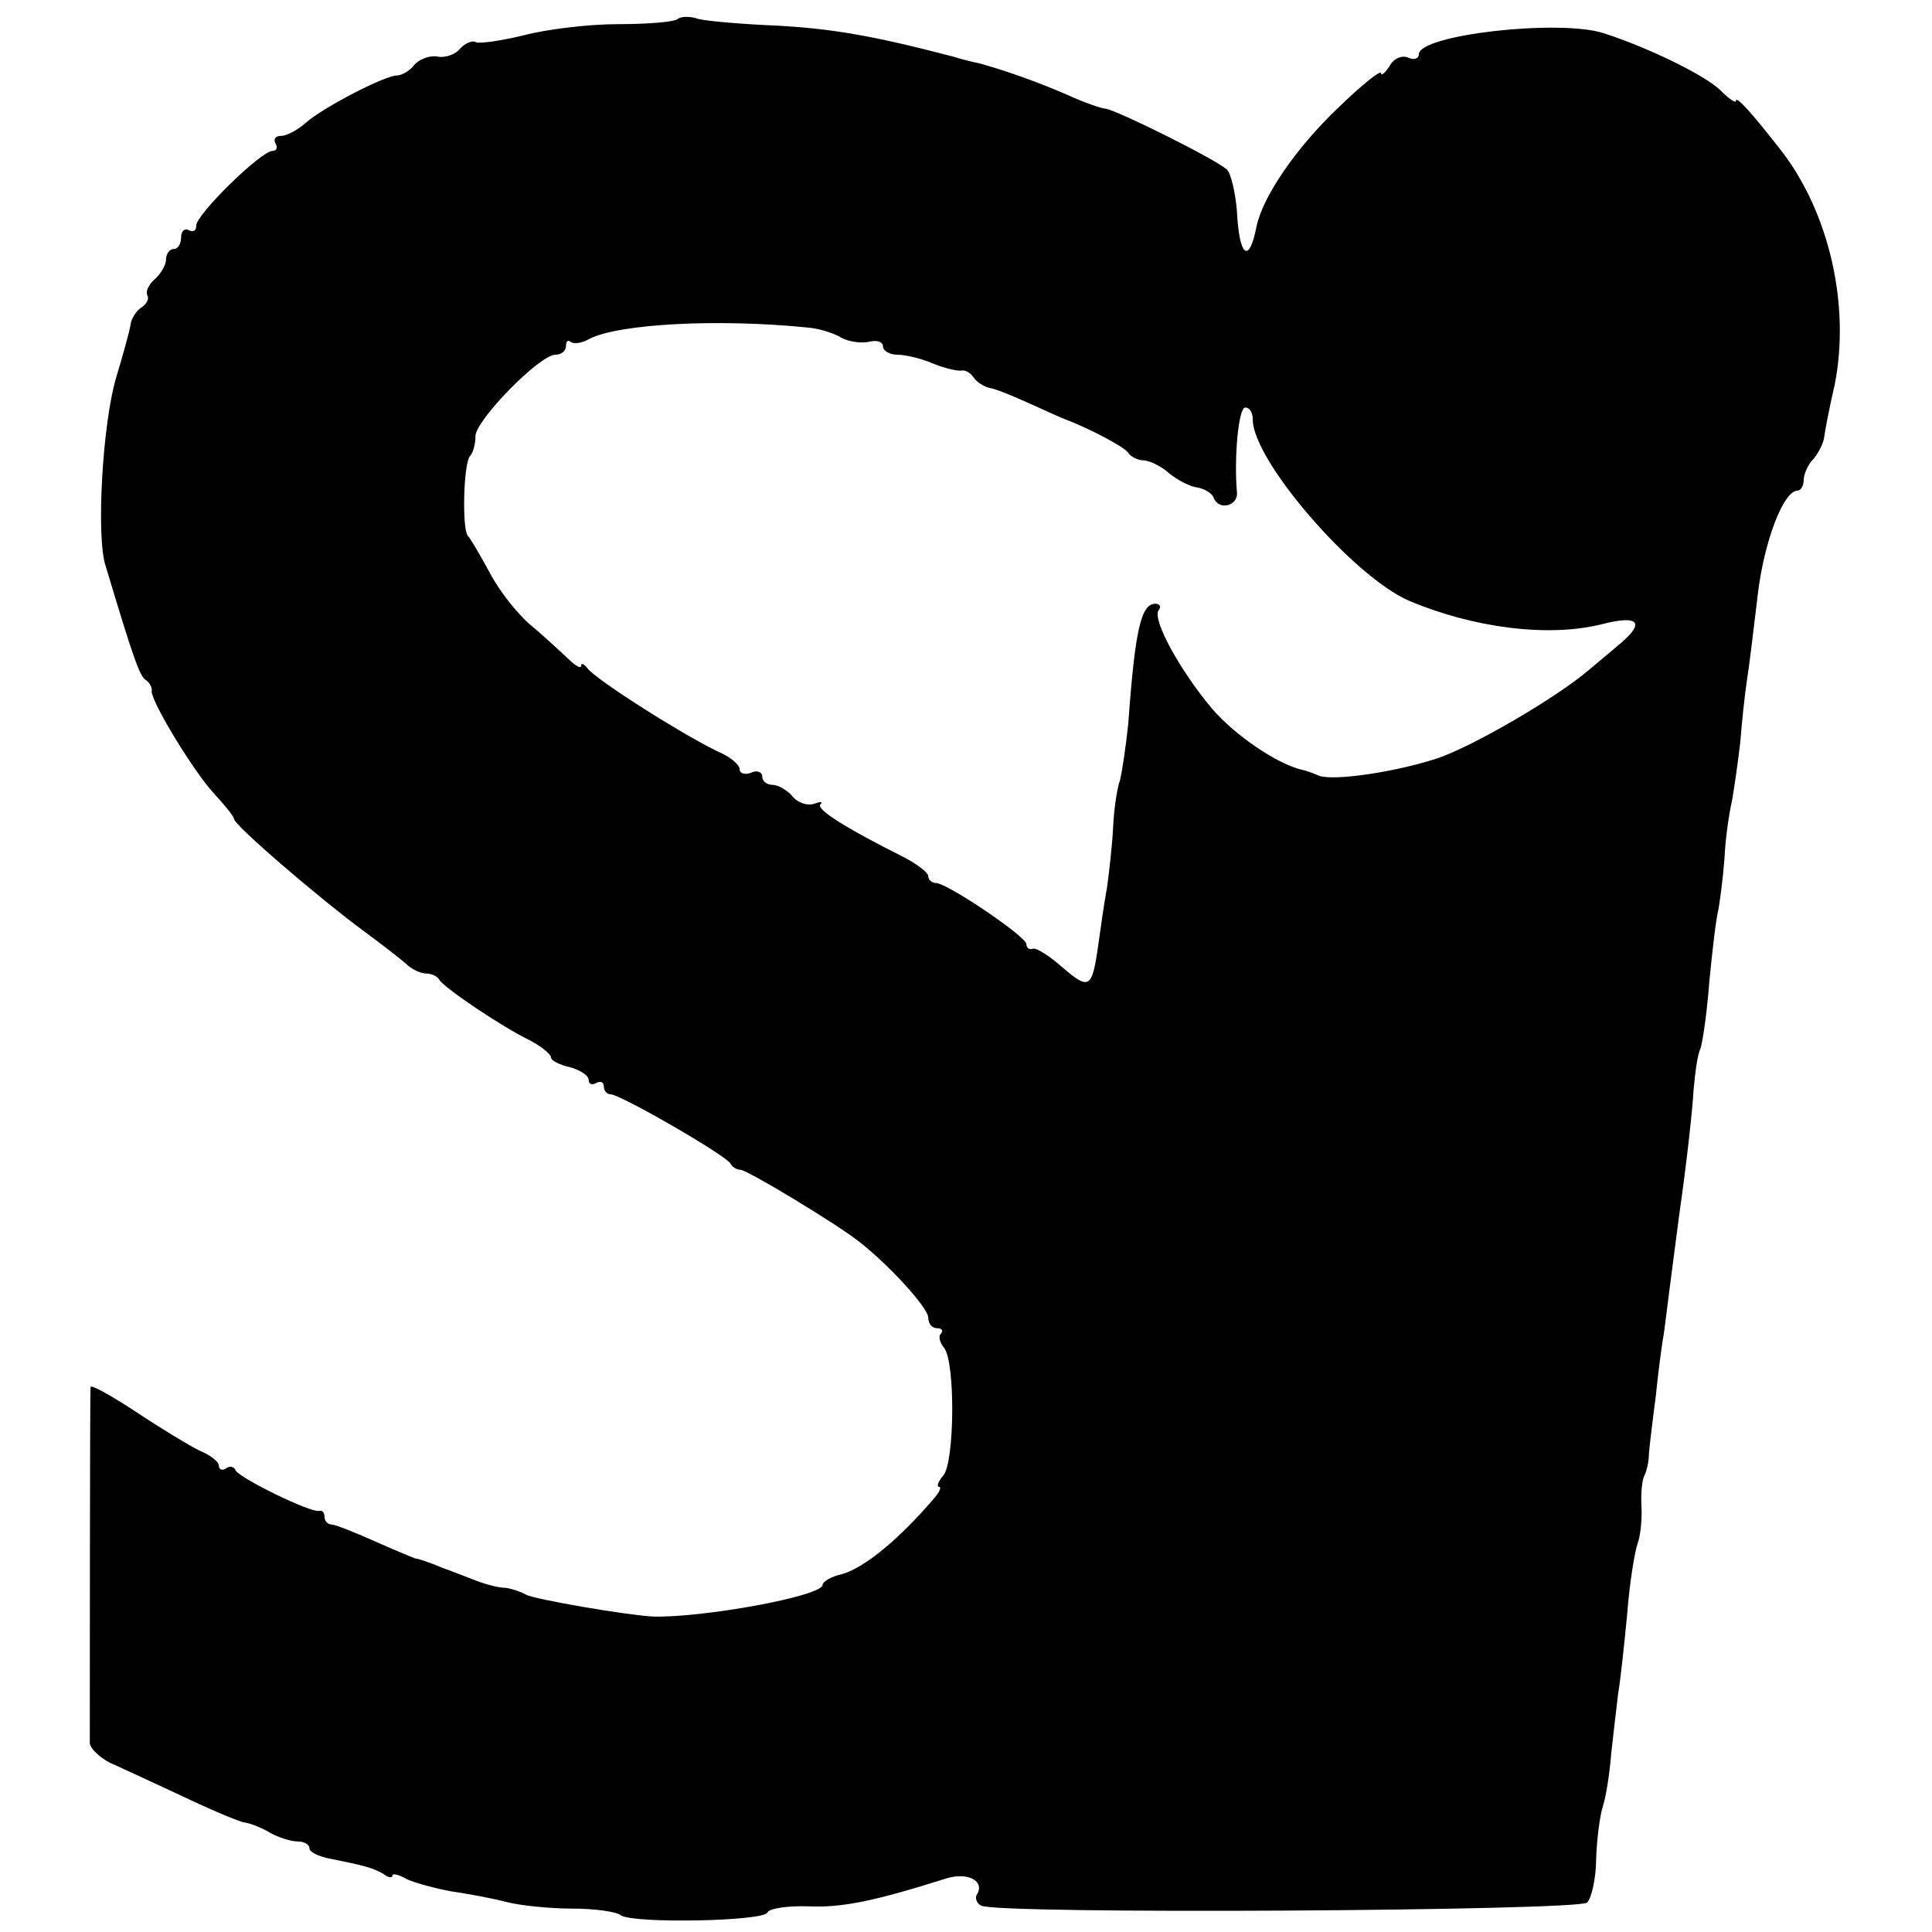
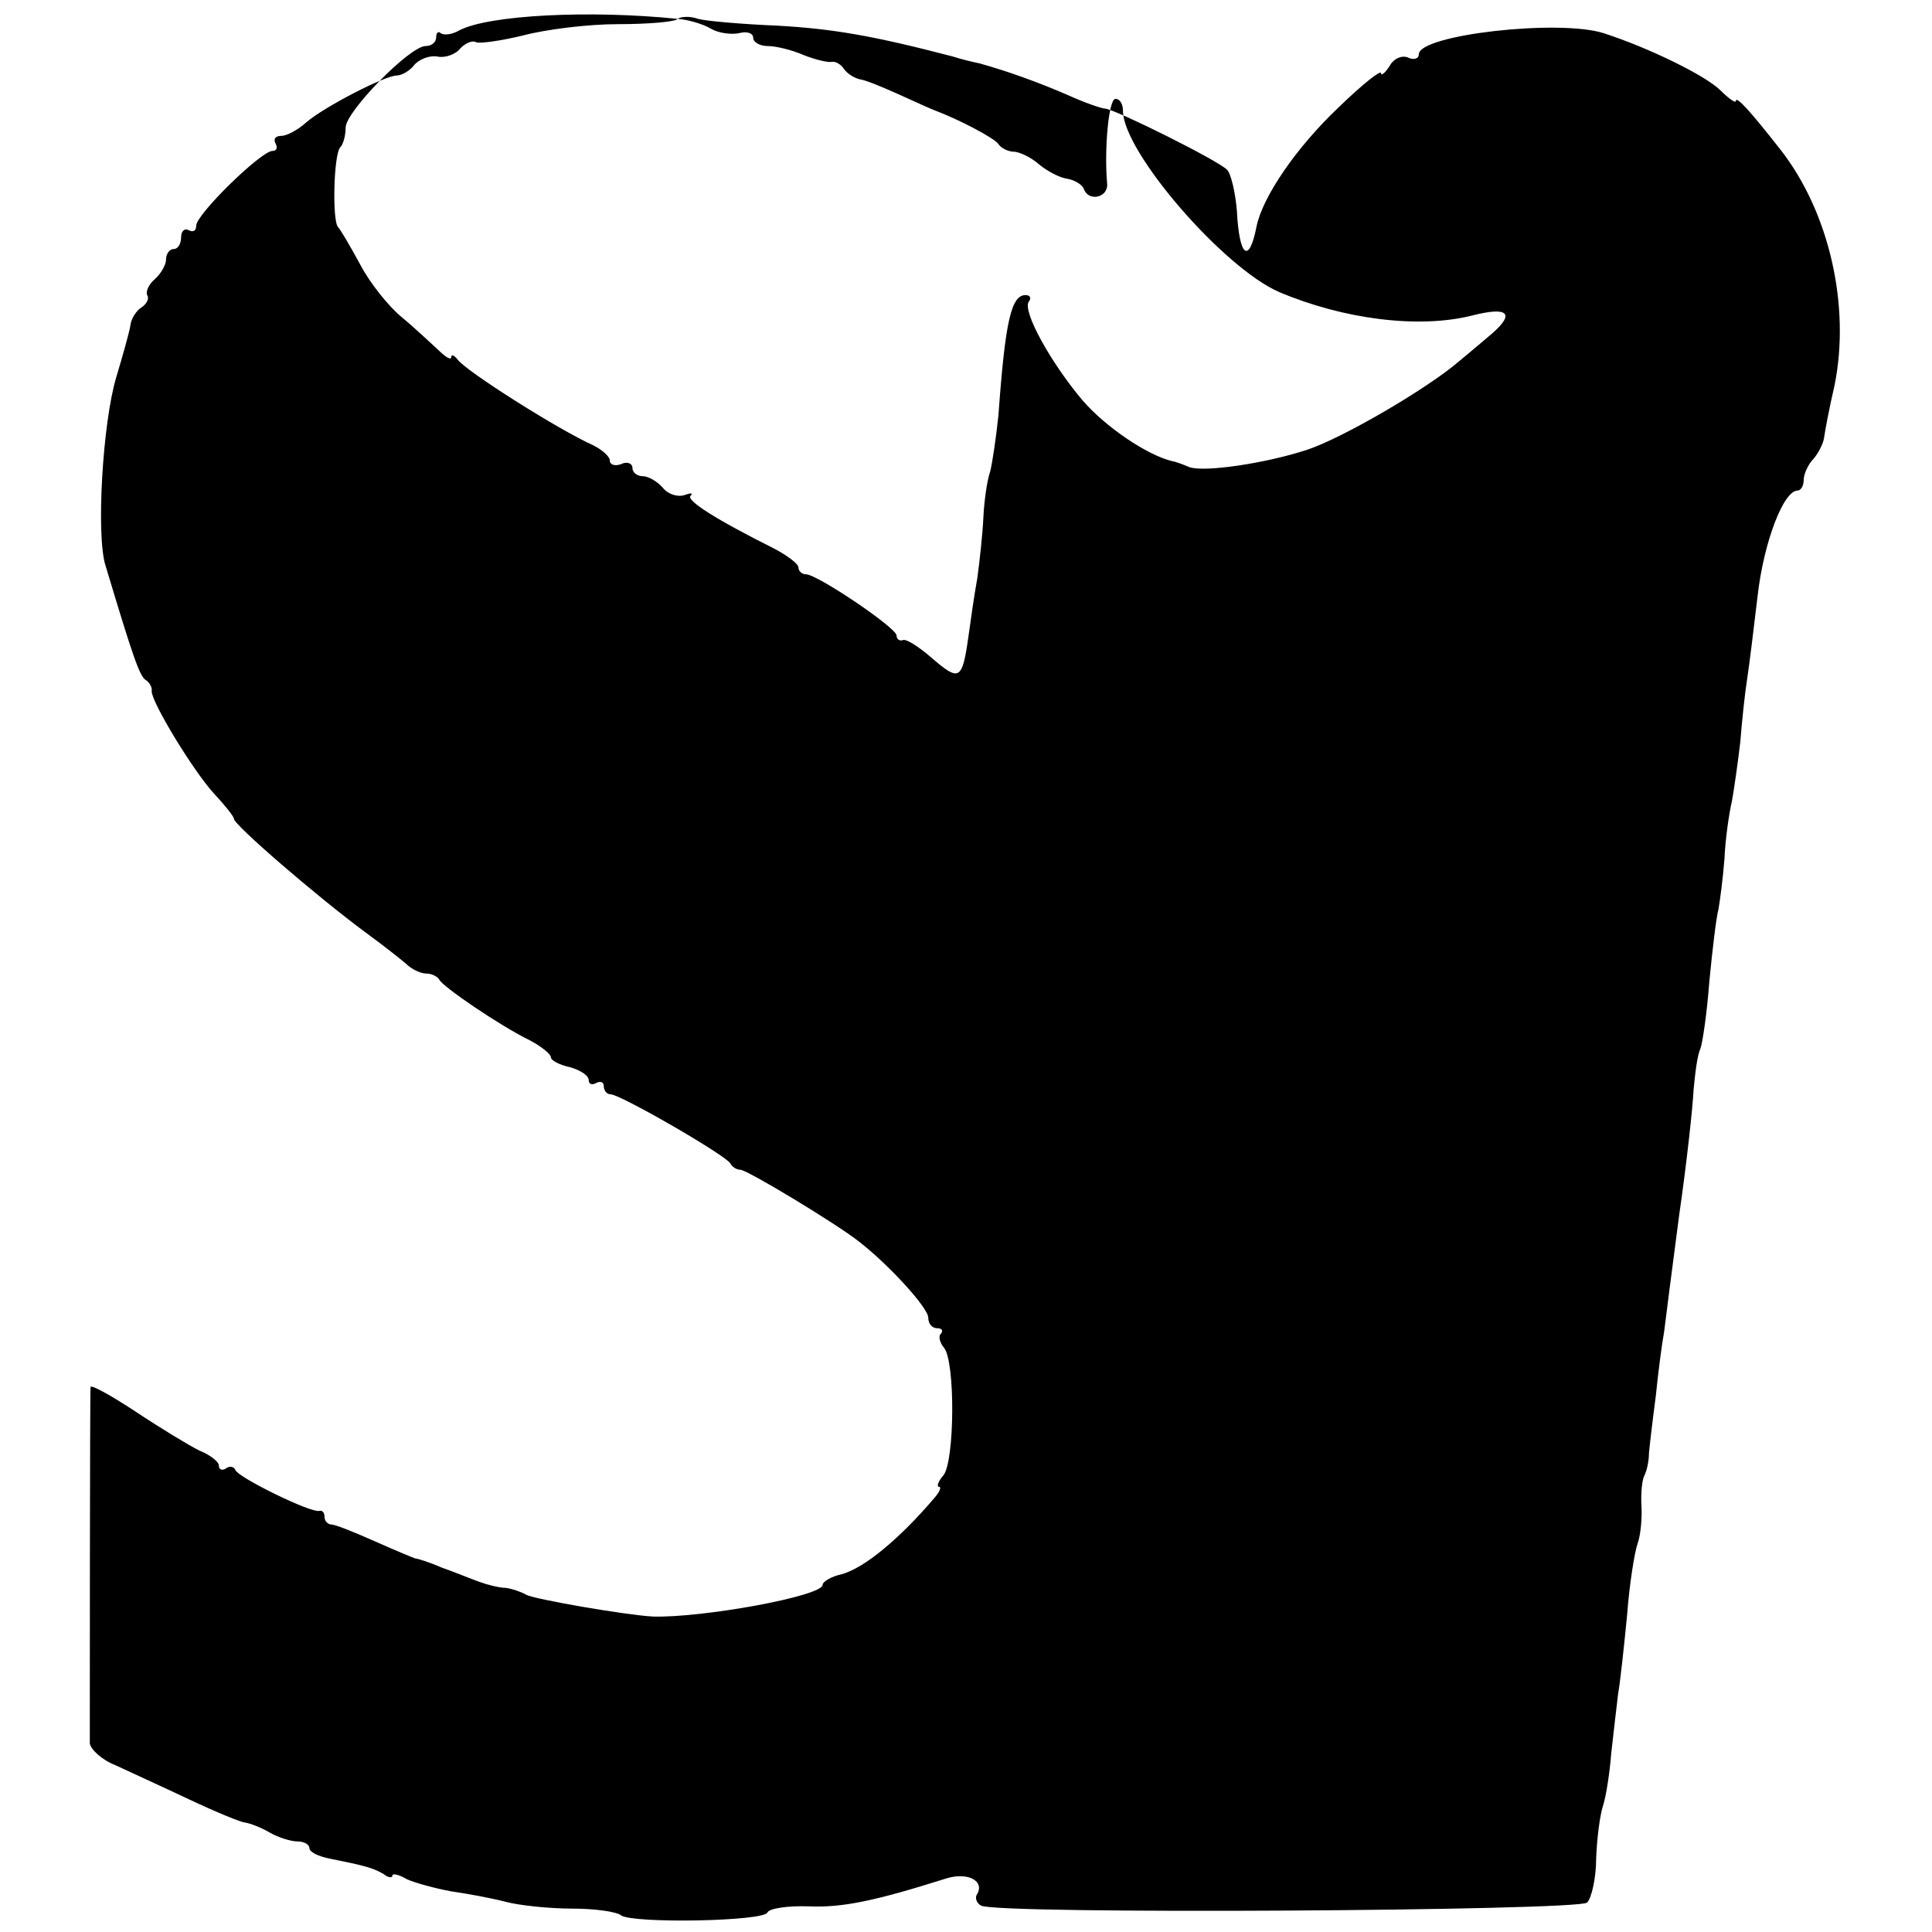
<svg xmlns="http://www.w3.org/2000/svg" version="1.0" width="256pt" height="256pt" viewBox="0 0 256 256" preserveAspectRatio="xMidYMid meet">
  <g transform="translate(0,256) scale(0.1,-0.1)" fill="#000000" stroke="none">
-     <path d="M898 2535 c-3 -4 -39 -7 -79 -7 -40 0 -96 -7 -126 -15 -29 -7 -57 -11 -62 -9 -5 3 -14 -1 -21 -8 -6 -8 -20 -13 -30 -11 -10 2 -24 -3 -31 -11 -6 -8 -17 -14 -23 -14 -16 0 -97 -42 -120 -62 -11 -10 -26 -18 -33 -18 -8 0 -11 -4 -8 -10 3 -5 2 -10 -4 -10 -15 0 -101 -84 -101 -99 0 -7 -4 -9 -10 -6 -5 3 -10 -1 -10 -9 0 -9 -4 -16 -10 -16 -5 0 -10 -6 -10 -14 0 -7 -7 -19 -15 -26 -8 -7 -12 -16 -10 -21 3 -4 0 -11 -7 -16 -7 -4 -14 -15 -15 -23 -1 -8 -10 -40 -19 -70 -18 -60 -27 -211 -14 -250 36 -120 45 -146 53 -151 5 -3 9 -10 8 -15 0 -15 56 -107 83 -136 14 -15 26 -30 26 -33 0 -8 110 -103 175 -151 22 -16 46 -35 53 -41 7 -7 19 -13 27 -13 7 0 15 -4 17 -8 4 -9 80 -61 121 -81 15 -8 27 -18 27 -22 0 -4 11 -10 25 -13 14 -4 25 -11 25 -17 0 -6 5 -7 10 -4 6 3 10 1 10 -4 0 -6 4 -11 9 -11 13 0 155 -82 159 -92 2 -4 8 -8 13 -8 9 0 128 -72 157 -95 40 -31 92 -88 92 -101 0 -8 5 -14 12 -14 6 0 8 -3 5 -7 -4 -3 -2 -12 4 -19 15 -19 14 -151 -1 -169 -7 -8 -9 -15 -6 -15 4 0 1 -7 -6 -15 -46 -54 -93 -93 -123 -101 -14 -3 -25 -10 -25 -14 0 -15 -160 -44 -225 -42 -36 2 -158 23 -168 29 -7 4 -19 8 -27 9 -8 0 -24 4 -35 8 -11 4 -33 13 -50 19 -16 7 -32 12 -35 12 -3 1 -27 11 -54 23 -27 12 -52 22 -57 22 -5 0 -9 5 -9 10 0 6 -3 9 -7 8 -11 -3 -107 44 -111 54 -2 5 -8 6 -13 2 -5 -3 -9 -1 -9 4 0 5 -11 14 -26 20 -14 7 -52 30 -85 52 -32 21 -59 36 -59 32 -1 -12 -1 -456 -1 -472 1 -8 16 -22 34 -29 17 -8 61 -28 97 -45 36 -17 70 -31 75 -31 6 -1 20 -6 32 -13 12 -7 29 -12 37 -12 9 0 16 -4 16 -9 0 -5 12 -11 28 -14 45 -9 56 -12 70 -20 6 -5 12 -6 12 -2 0 3 9 1 19 -5 11 -5 37 -12 58 -16 21 -3 54 -9 73 -14 19 -5 59 -9 88 -9 30 0 59 -4 65 -9 16 -11 190 -8 194 4 2 5 26 9 54 8 45 -2 88 7 183 37 29 9 52 -4 40 -22 -2 -4 0 -11 6 -14 19 -12 792 -7 803 4 6 6 12 33 12 59 1 26 5 57 9 69 4 12 9 44 11 70 3 26 7 62 9 78 3 17 8 64 12 105 3 41 10 84 14 95 4 11 6 34 5 50 -1 17 1 35 4 40 3 6 6 19 6 30 1 11 5 45 9 75 3 30 8 69 11 85 2 17 11 86 20 155 10 69 18 143 19 165 2 22 5 47 9 55 3 8 9 49 12 90 4 41 9 84 12 95 2 11 6 41 8 67 1 25 6 60 10 77 3 17 8 52 11 78 2 26 6 64 9 83 3 19 9 69 14 111 8 70 34 139 53 139 4 0 8 6 8 14 0 8 6 21 13 28 6 7 13 20 14 28 1 8 7 40 14 70 21 105 -7 229 -72 312 -40 51 -59 72 -59 64 0 -3 -9 3 -20 14 -20 20 -96 57 -155 76 -59 19 -245 -2 -245 -28 0 -6 -7 -8 -15 -4 -8 3 -19 -2 -24 -12 -6 -9 -11 -13 -11 -9 0 5 -25 -15 -56 -45 -57 -54 -101 -119 -109 -158 -10 -51 -23 -40 -26 20 -2 25 -8 50 -13 55 -13 13 -146 79 -161 81 -5 0 -28 8 -50 18 -39 17 -81 32 -117 42 -10 2 -26 6 -35 9 -107 28 -161 37 -233 41 -47 2 -94 6 -105 9 -11 4 -23 3 -27 0z m172 -409 c14 -1 34 -7 44 -13 10 -6 27 -8 37 -6 11 3 19 0 19 -6 0 -6 9 -11 19 -11 11 0 32 -5 48 -12 15 -6 32 -10 37 -9 5 1 12 -3 16 -9 4 -6 13 -12 21 -14 8 -1 32 -11 54 -21 22 -10 42 -19 45 -20 32 -12 80 -37 85 -45 3 -5 13 -10 20 -10 8 0 24 -8 34 -17 11 -9 28 -18 38 -19 10 -2 19 -8 21 -13 6 -18 33 -12 31 7 -4 45 2 112 11 112 6 0 10 -7 10 -16 0 -54 133 -208 207 -240 85 -36 185 -49 256 -31 47 12 57 3 26 -24 -13 -11 -33 -28 -44 -37 -42 -36 -153 -101 -201 -117 -55 -18 -136 -30 -156 -23 -7 3 -17 7 -23 8 -33 8 -88 45 -119 81 -42 50 -79 117 -71 130 4 5 2 9 -4 9 -19 0 -27 -34 -36 -159 -3 -29 -8 -63 -11 -75 -4 -11 -8 -39 -9 -61 -1 -22 -5 -58 -8 -80 -4 -22 -9 -57 -12 -79 -8 -56 -12 -58 -47 -28 -17 15 -34 26 -39 25 -5 -2 -9 1 -9 6 0 10 -105 81 -120 81 -5 0 -10 4 -10 9 0 5 -15 16 -32 25 -78 39 -117 64 -111 70 4 4 0 4 -8 1 -9 -3 -22 1 -29 10 -7 8 -19 15 -26 15 -8 0 -14 5 -14 11 0 6 -7 9 -15 5 -8 -3 -15 -1 -15 5 0 5 -10 14 -22 20 -45 20 -170 99 -180 114 -4 5 -8 7 -8 3 0 -5 -8 0 -18 10 -10 9 -31 29 -48 43 -17 14 -42 45 -55 70 -13 24 -26 46 -29 49 -8 8 -6 97 3 106 4 4 7 16 7 26 0 21 85 108 106 108 8 0 14 5 14 12 0 6 3 8 6 5 4 -3 15 -2 25 4 39 20 171 27 289 15z" />
+     <path d="M898 2535 c-3 -4 -39 -7 -79 -7 -40 0 -96 -7 -126 -15 -29 -7 -57 -11 -62 -9 -5 3 -14 -1 -21 -8 -6 -8 -20 -13 -30 -11 -10 2 -24 -3 -31 -11 -6 -8 -17 -14 -23 -14 -16 0 -97 -42 -120 -62 -11 -10 -26 -18 -33 -18 -8 0 -11 -4 -8 -10 3 -5 2 -10 -4 -10 -15 0 -101 -84 -101 -99 0 -7 -4 -9 -10 -6 -5 3 -10 -1 -10 -9 0 -9 -4 -16 -10 -16 -5 0 -10 -6 -10 -14 0 -7 -7 -19 -15 -26 -8 -7 -12 -16 -10 -21 3 -4 0 -11 -7 -16 -7 -4 -14 -15 -15 -23 -1 -8 -10 -40 -19 -70 -18 -60 -27 -211 -14 -250 36 -120 45 -146 53 -151 5 -3 9 -10 8 -15 0 -15 56 -107 83 -136 14 -15 26 -30 26 -33 0 -8 110 -103 175 -151 22 -16 46 -35 53 -41 7 -7 19 -13 27 -13 7 0 15 -4 17 -8 4 -9 80 -61 121 -81 15 -8 27 -18 27 -22 0 -4 11 -10 25 -13 14 -4 25 -11 25 -17 0 -6 5 -7 10 -4 6 3 10 1 10 -4 0 -6 4 -11 9 -11 13 0 155 -82 159 -92 2 -4 8 -8 13 -8 9 0 128 -72 157 -95 40 -31 92 -88 92 -101 0 -8 5 -14 12 -14 6 0 8 -3 5 -7 -4 -3 -2 -12 4 -19 15 -19 14 -151 -1 -169 -7 -8 -9 -15 -6 -15 4 0 1 -7 -6 -15 -46 -54 -93 -93 -123 -101 -14 -3 -25 -10 -25 -14 0 -15 -160 -44 -225 -42 -36 2 -158 23 -168 29 -7 4 -19 8 -27 9 -8 0 -24 4 -35 8 -11 4 -33 13 -50 19 -16 7 -32 12 -35 12 -3 1 -27 11 -54 23 -27 12 -52 22 -57 22 -5 0 -9 5 -9 10 0 6 -3 9 -7 8 -11 -3 -107 44 -111 54 -2 5 -8 6 -13 2 -5 -3 -9 -1 -9 4 0 5 -11 14 -26 20 -14 7 -52 30 -85 52 -32 21 -59 36 -59 32 -1 -12 -1 -456 -1 -472 1 -8 16 -22 34 -29 17 -8 61 -28 97 -45 36 -17 70 -31 75 -31 6 -1 20 -6 32 -13 12 -7 29 -12 37 -12 9 0 16 -4 16 -9 0 -5 12 -11 28 -14 45 -9 56 -12 70 -20 6 -5 12 -6 12 -2 0 3 9 1 19 -5 11 -5 37 -12 58 -16 21 -3 54 -9 73 -14 19 -5 59 -9 88 -9 30 0 59 -4 65 -9 16 -11 190 -8 194 4 2 5 26 9 54 8 45 -2 88 7 183 37 29 9 52 -4 40 -22 -2 -4 0 -11 6 -14 19 -12 792 -7 803 4 6 6 12 33 12 59 1 26 5 57 9 69 4 12 9 44 11 70 3 26 7 62 9 78 3 17 8 64 12 105 3 41 10 84 14 95 4 11 6 34 5 50 -1 17 1 35 4 40 3 6 6 19 6 30 1 11 5 45 9 75 3 30 8 69 11 85 2 17 11 86 20 155 10 69 18 143 19 165 2 22 5 47 9 55 3 8 9 49 12 90 4 41 9 84 12 95 2 11 6 41 8 67 1 25 6 60 10 77 3 17 8 52 11 78 2 26 6 64 9 83 3 19 9 69 14 111 8 70 34 139 53 139 4 0 8 6 8 14 0 8 6 21 13 28 6 7 13 20 14 28 1 8 7 40 14 70 21 105 -7 229 -72 312 -40 51 -59 72 -59 64 0 -3 -9 3 -20 14 -20 20 -96 57 -155 76 -59 19 -245 -2 -245 -28 0 -6 -7 -8 -15 -4 -8 3 -19 -2 -24 -12 -6 -9 -11 -13 -11 -9 0 5 -25 -15 -56 -45 -57 -54 -101 -119 -109 -158 -10 -51 -23 -40 -26 20 -2 25 -8 50 -13 55 -13 13 -146 79 -161 81 -5 0 -28 8 -50 18 -39 17 -81 32 -117 42 -10 2 -26 6 -35 9 -107 28 -161 37 -233 41 -47 2 -94 6 -105 9 -11 4 -23 3 -27 0z c14 -1 34 -7 44 -13 10 -6 27 -8 37 -6 11 3 19 0 19 -6 0 -6 9 -11 19 -11 11 0 32 -5 48 -12 15 -6 32 -10 37 -9 5 1 12 -3 16 -9 4 -6 13 -12 21 -14 8 -1 32 -11 54 -21 22 -10 42 -19 45 -20 32 -12 80 -37 85 -45 3 -5 13 -10 20 -10 8 0 24 -8 34 -17 11 -9 28 -18 38 -19 10 -2 19 -8 21 -13 6 -18 33 -12 31 7 -4 45 2 112 11 112 6 0 10 -7 10 -16 0 -54 133 -208 207 -240 85 -36 185 -49 256 -31 47 12 57 3 26 -24 -13 -11 -33 -28 -44 -37 -42 -36 -153 -101 -201 -117 -55 -18 -136 -30 -156 -23 -7 3 -17 7 -23 8 -33 8 -88 45 -119 81 -42 50 -79 117 -71 130 4 5 2 9 -4 9 -19 0 -27 -34 -36 -159 -3 -29 -8 -63 -11 -75 -4 -11 -8 -39 -9 -61 -1 -22 -5 -58 -8 -80 -4 -22 -9 -57 -12 -79 -8 -56 -12 -58 -47 -28 -17 15 -34 26 -39 25 -5 -2 -9 1 -9 6 0 10 -105 81 -120 81 -5 0 -10 4 -10 9 0 5 -15 16 -32 25 -78 39 -117 64 -111 70 4 4 0 4 -8 1 -9 -3 -22 1 -29 10 -7 8 -19 15 -26 15 -8 0 -14 5 -14 11 0 6 -7 9 -15 5 -8 -3 -15 -1 -15 5 0 5 -10 14 -22 20 -45 20 -170 99 -180 114 -4 5 -8 7 -8 3 0 -5 -8 0 -18 10 -10 9 -31 29 -48 43 -17 14 -42 45 -55 70 -13 24 -26 46 -29 49 -8 8 -6 97 3 106 4 4 7 16 7 26 0 21 85 108 106 108 8 0 14 5 14 12 0 6 3 8 6 5 4 -3 15 -2 25 4 39 20 171 27 289 15z" />
  </g>
</svg>